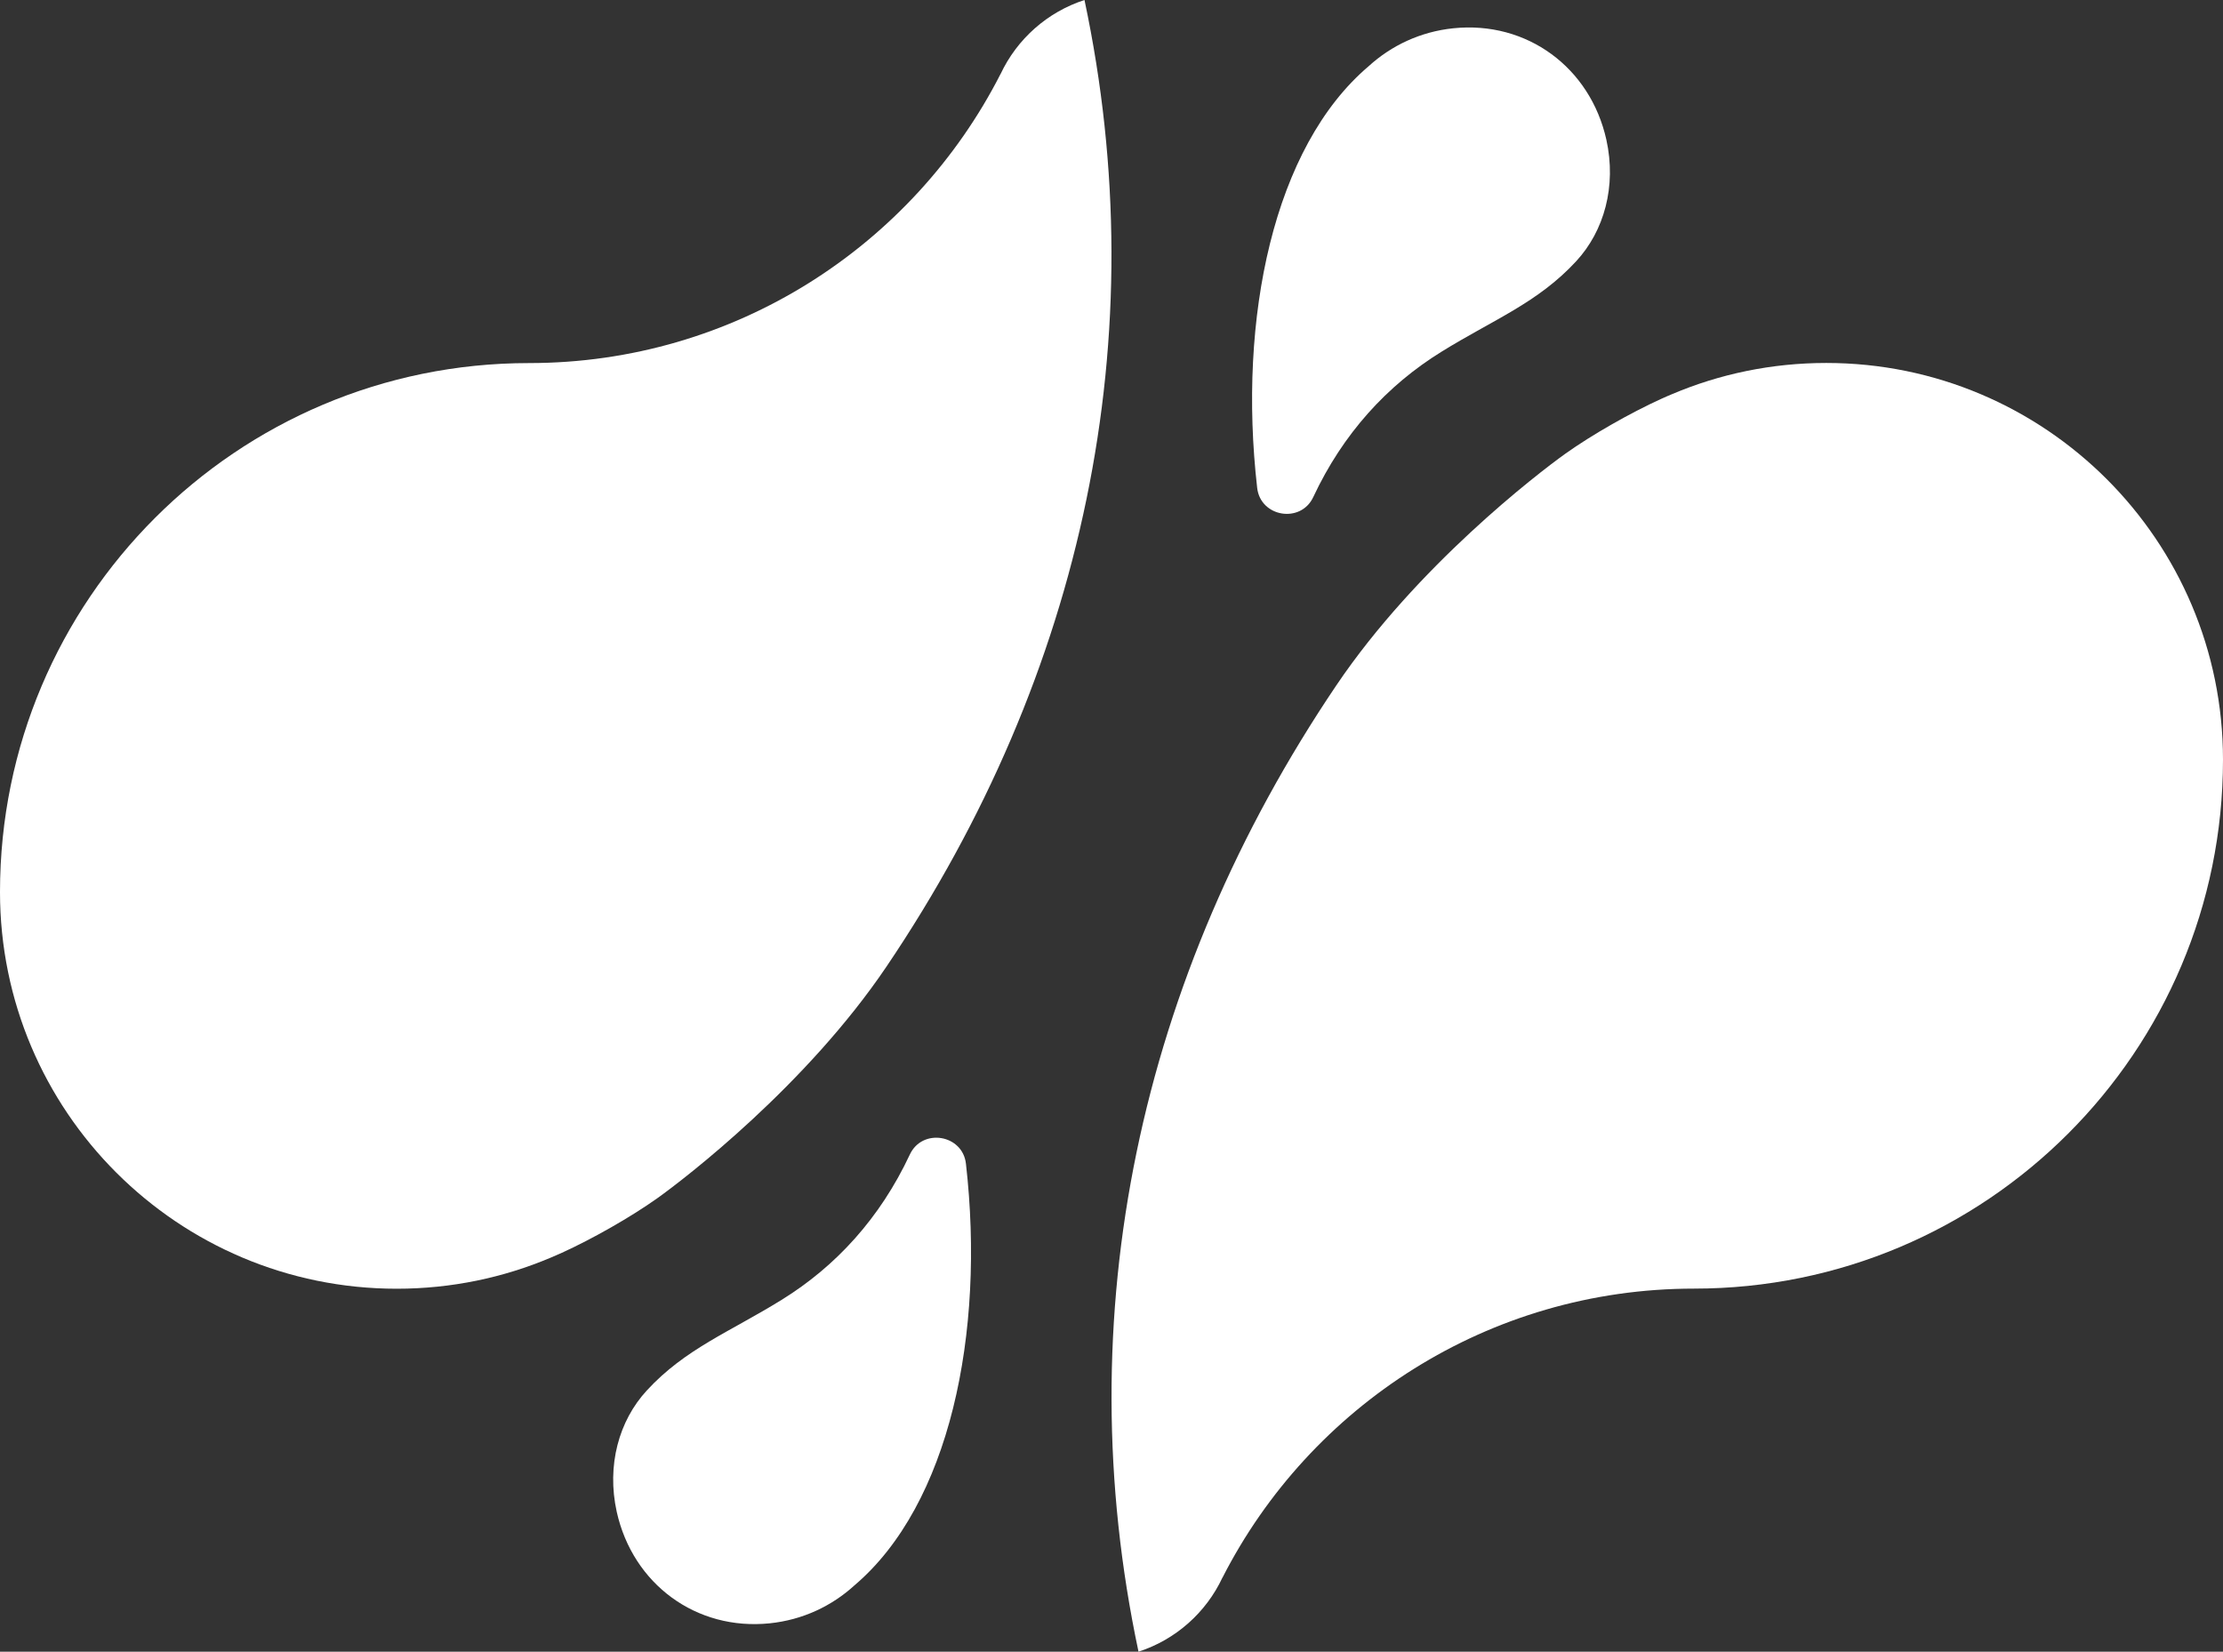
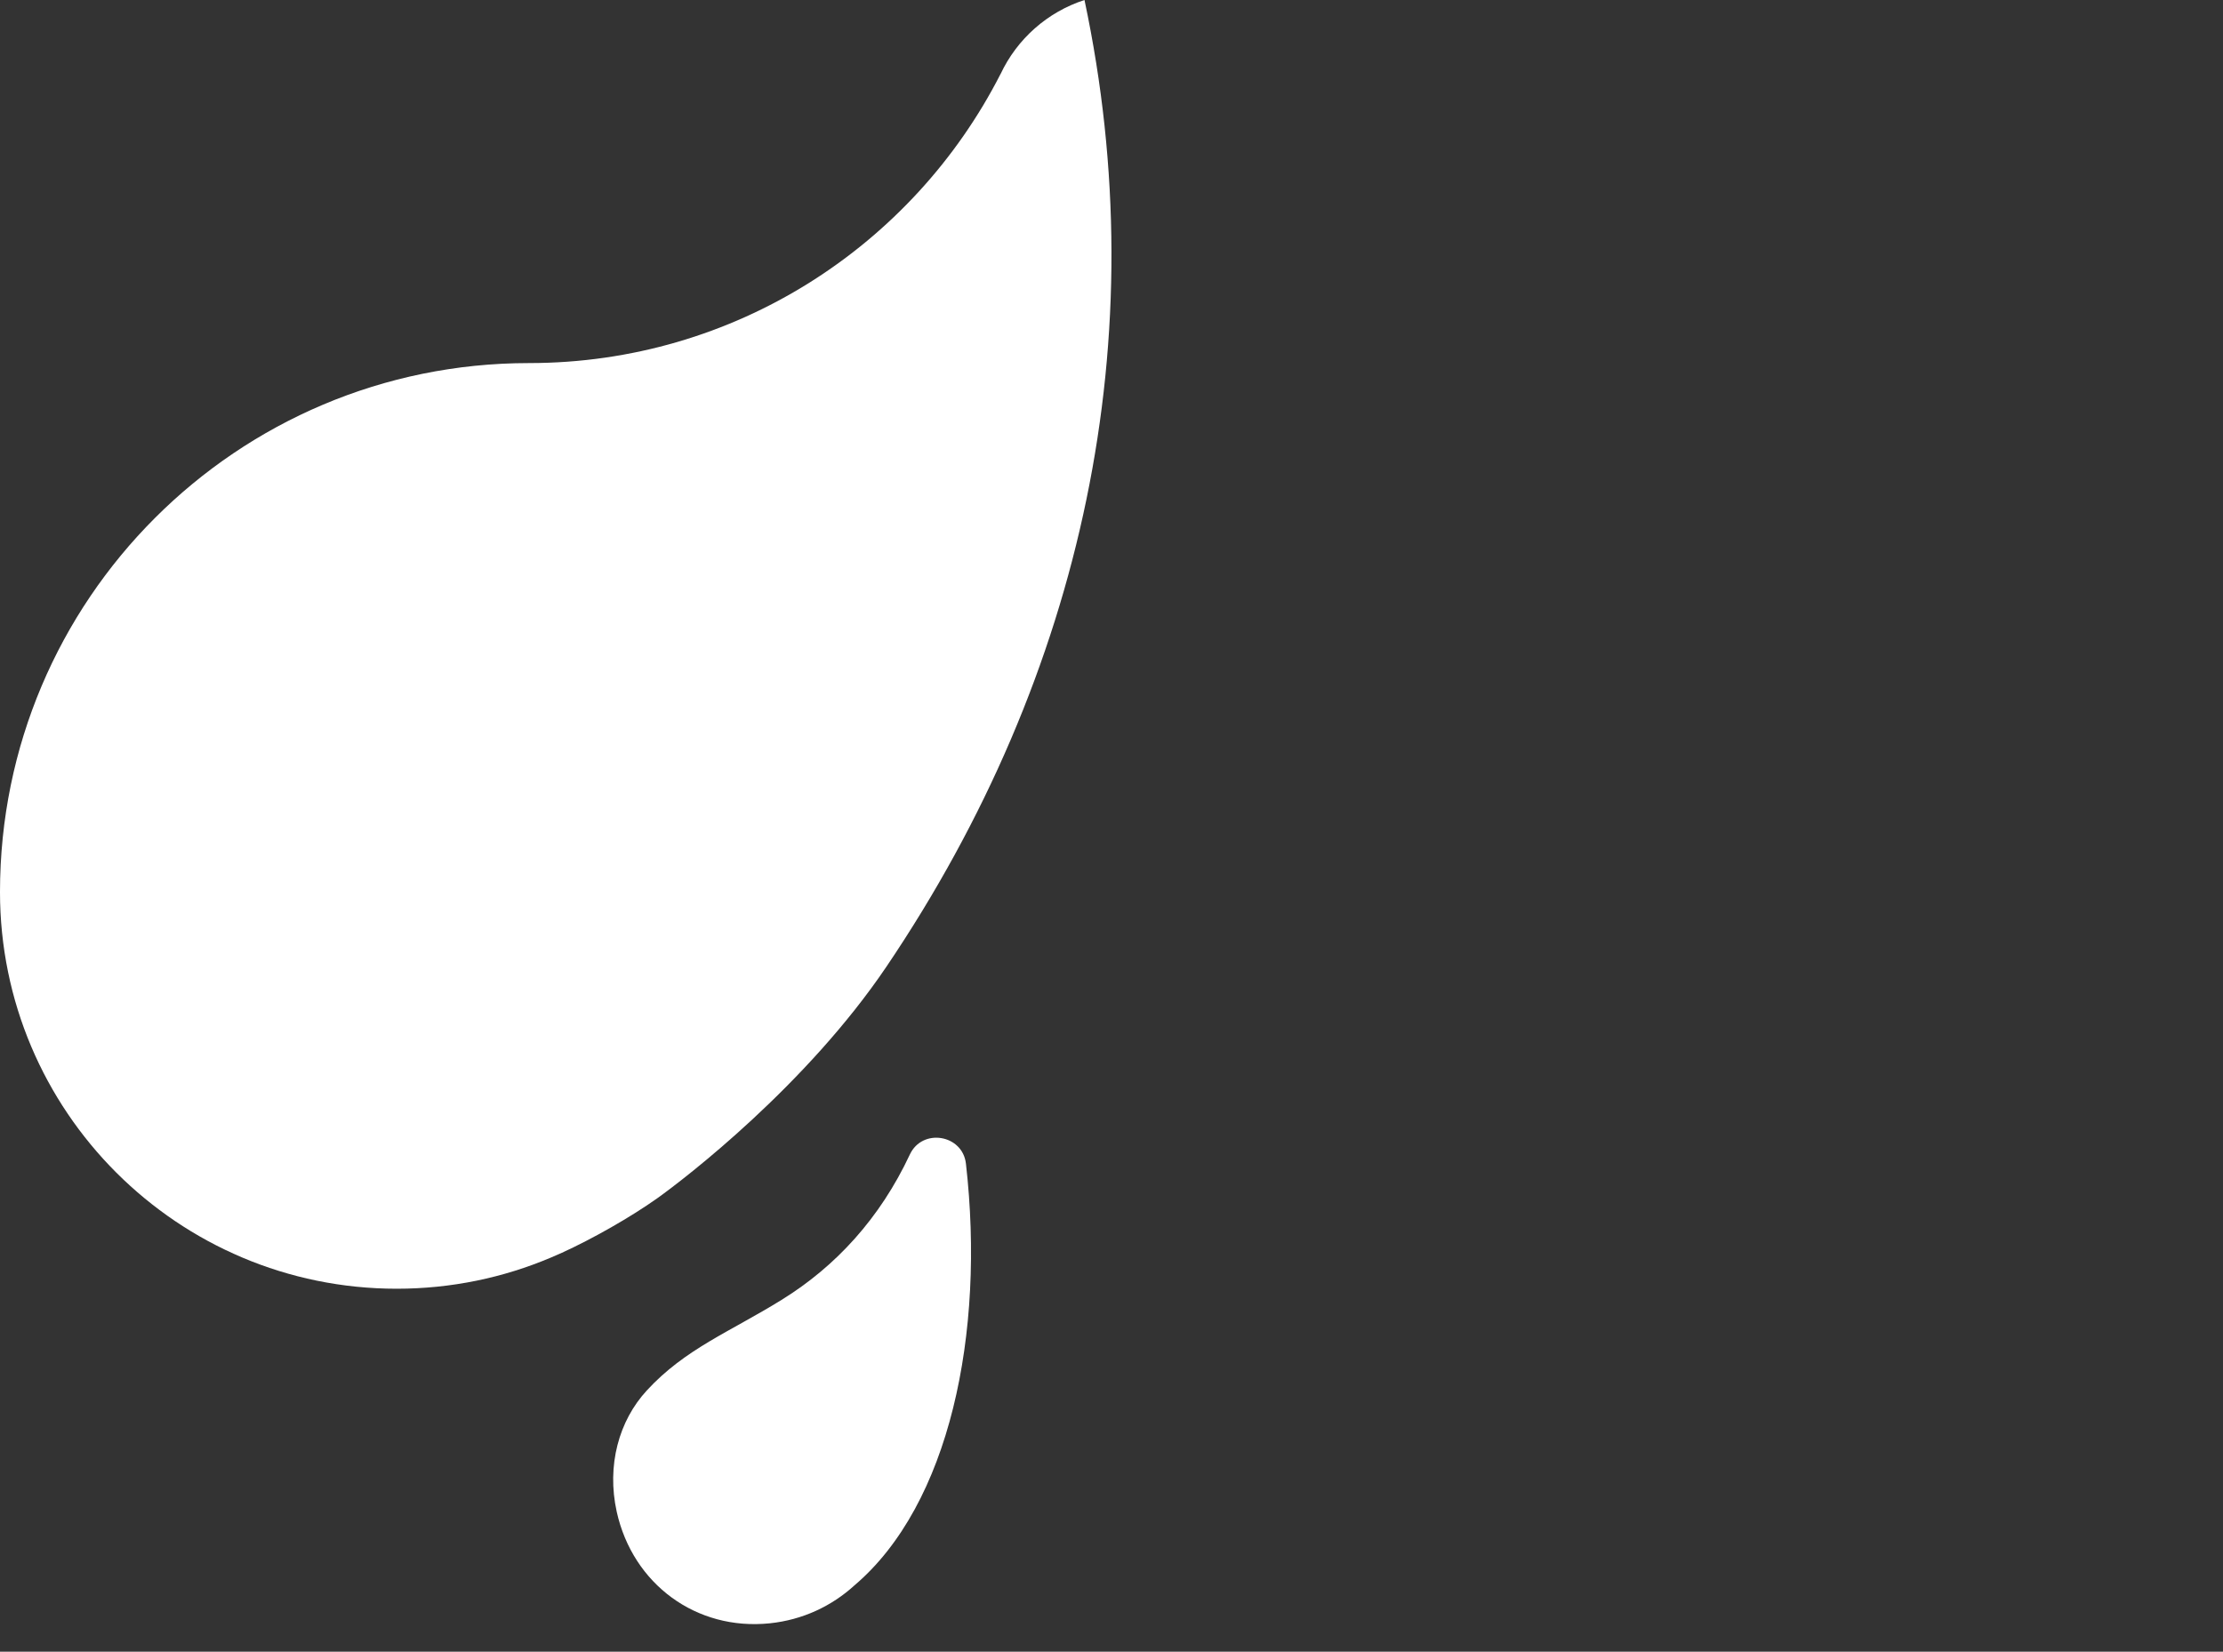
<svg xmlns="http://www.w3.org/2000/svg" xmlns:ns1="http://sodipodi.sourceforge.net/DTD/sodipodi-0.dtd" xmlns:ns2="http://www.inkscape.org/namespaces/inkscape" version="1.1" id="Layer_1" x="0px" y="0px" viewBox="0 0 202.89 150.76" xml:space="preserve" ns1:docname="destination-icon-2-logo.svg" width="202.89" height="150.76" ns2:version="0.92.5 (2060ec1f9f, 2020-04-08)">
  <rect x="0" y="0" width="202.89" height="150.76" fill="#333333" stroke="none" />
  <defs id="defs252" />
  <ns1:namedview pagecolor="#ffffff" bordercolor="#666666" borderopacity="1" objecttolerance="10" gridtolerance="10" guidetolerance="10" ns2:pageopacity="0" ns2:pageshadow="2" ns2:window-width="640" ns2:window-height="480" id="namedview250" showgrid="false" ns2:zoom="0.82549386" ns2:cx="101.45001" ns2:cy="83.060004" ns2:window-x="0" ns2:window-y="27" ns2:window-maximized="0" ns2:current-layer="Layer_1" />
  <style type="text/css" id="style235">
	.st0{fill:#FFFFFF;}
</style>
  <g id="g247" transform="translate(-111.15,-74.03)">
    <g id="g245">
-       <path class="st0" d="m 262.76,110.44 c -2.79,1.27 -6.28,3.25 -8.74,5 -2.53,1.81 -13.58,10.29 -20.9,21.14 -18.04,26.72 -24.57,57.54 -18.06,88.21 3.39,-1.1 6.16,-3.56 7.66,-6.76 0.01,-0.01 0.01,-0.01 0.01,-0.01 7.99,-15.65 24.26,-26.37 43.03,-26.37 26.66,0 48.28,-21.61 48.28,-48.28 0,-20 -16.22,-36.21 -36.21,-36.21 -4.99,0 -9.74,1.01 -14.06,2.84 -0.14,0.06 -0.81,0.34 -1.01,0.44" id="path237" ns2:connector-curvature="0" style="fill:#ffffff" />
-       <path class="st0" d="m 257.76,86.78 c -1.47,-6.59 -7.25,-10.86 -13.96,-10.17 -3.01,0.31 -5.67,1.58 -7.73,3.46 -8.68,7.36 -11.95,22.98 -10.18,38.49 0.3,2.67 3.98,3.28 5.12,0.84 2.71,-5.79 6.74,-10.2 11.71,-13.27 4.73,-2.93 8.79,-4.46 12.29,-8.26 2.55,-2.76 3.69,-6.84 2.75,-11.09" id="path239" ns2:connector-curvature="0" style="fill:#ffffff" />
      <path class="st0" d="m 162.43,188.38 c 2.79,-1.27 6.28,-3.25 8.74,-5 2.53,-1.81 13.58,-10.29 20.9,-21.14 18.04,-26.72 24.57,-57.54 18.06,-88.21 -3.39,1.1 -6.16,3.56 -7.66,6.76 -0.01,0.01 -0.01,0.01 -0.01,0.01 -7.99,15.65 -24.26,26.37 -43.03,26.37 -26.66,0 -48.28,21.61 -48.28,48.28 0,20 16.22,36.21 36.21,36.21 4.99,0 9.74,-1.01 14.06,-2.84 0.15,-0.07 0.82,-0.35 1.01,-0.44" id="path241" ns2:connector-curvature="0" style="fill:#ffffff" />
      <path class="st0" d="m 167.44,212.03 c 1.47,6.59 7.25,10.86 13.96,10.17 3.01,-0.31 5.67,-1.58 7.73,-3.46 8.68,-7.36 11.95,-22.98 10.18,-38.49 -0.3,-2.67 -3.98,-3.28 -5.12,-0.84 -2.71,5.79 -6.74,10.2 -11.71,13.27 -4.73,2.93 -8.79,4.46 -12.29,8.26 -2.55,2.76 -3.69,6.84 -2.75,11.09" id="path243" ns2:connector-curvature="0" style="fill:#ffffff" />
    </g>
  </g>
</svg>